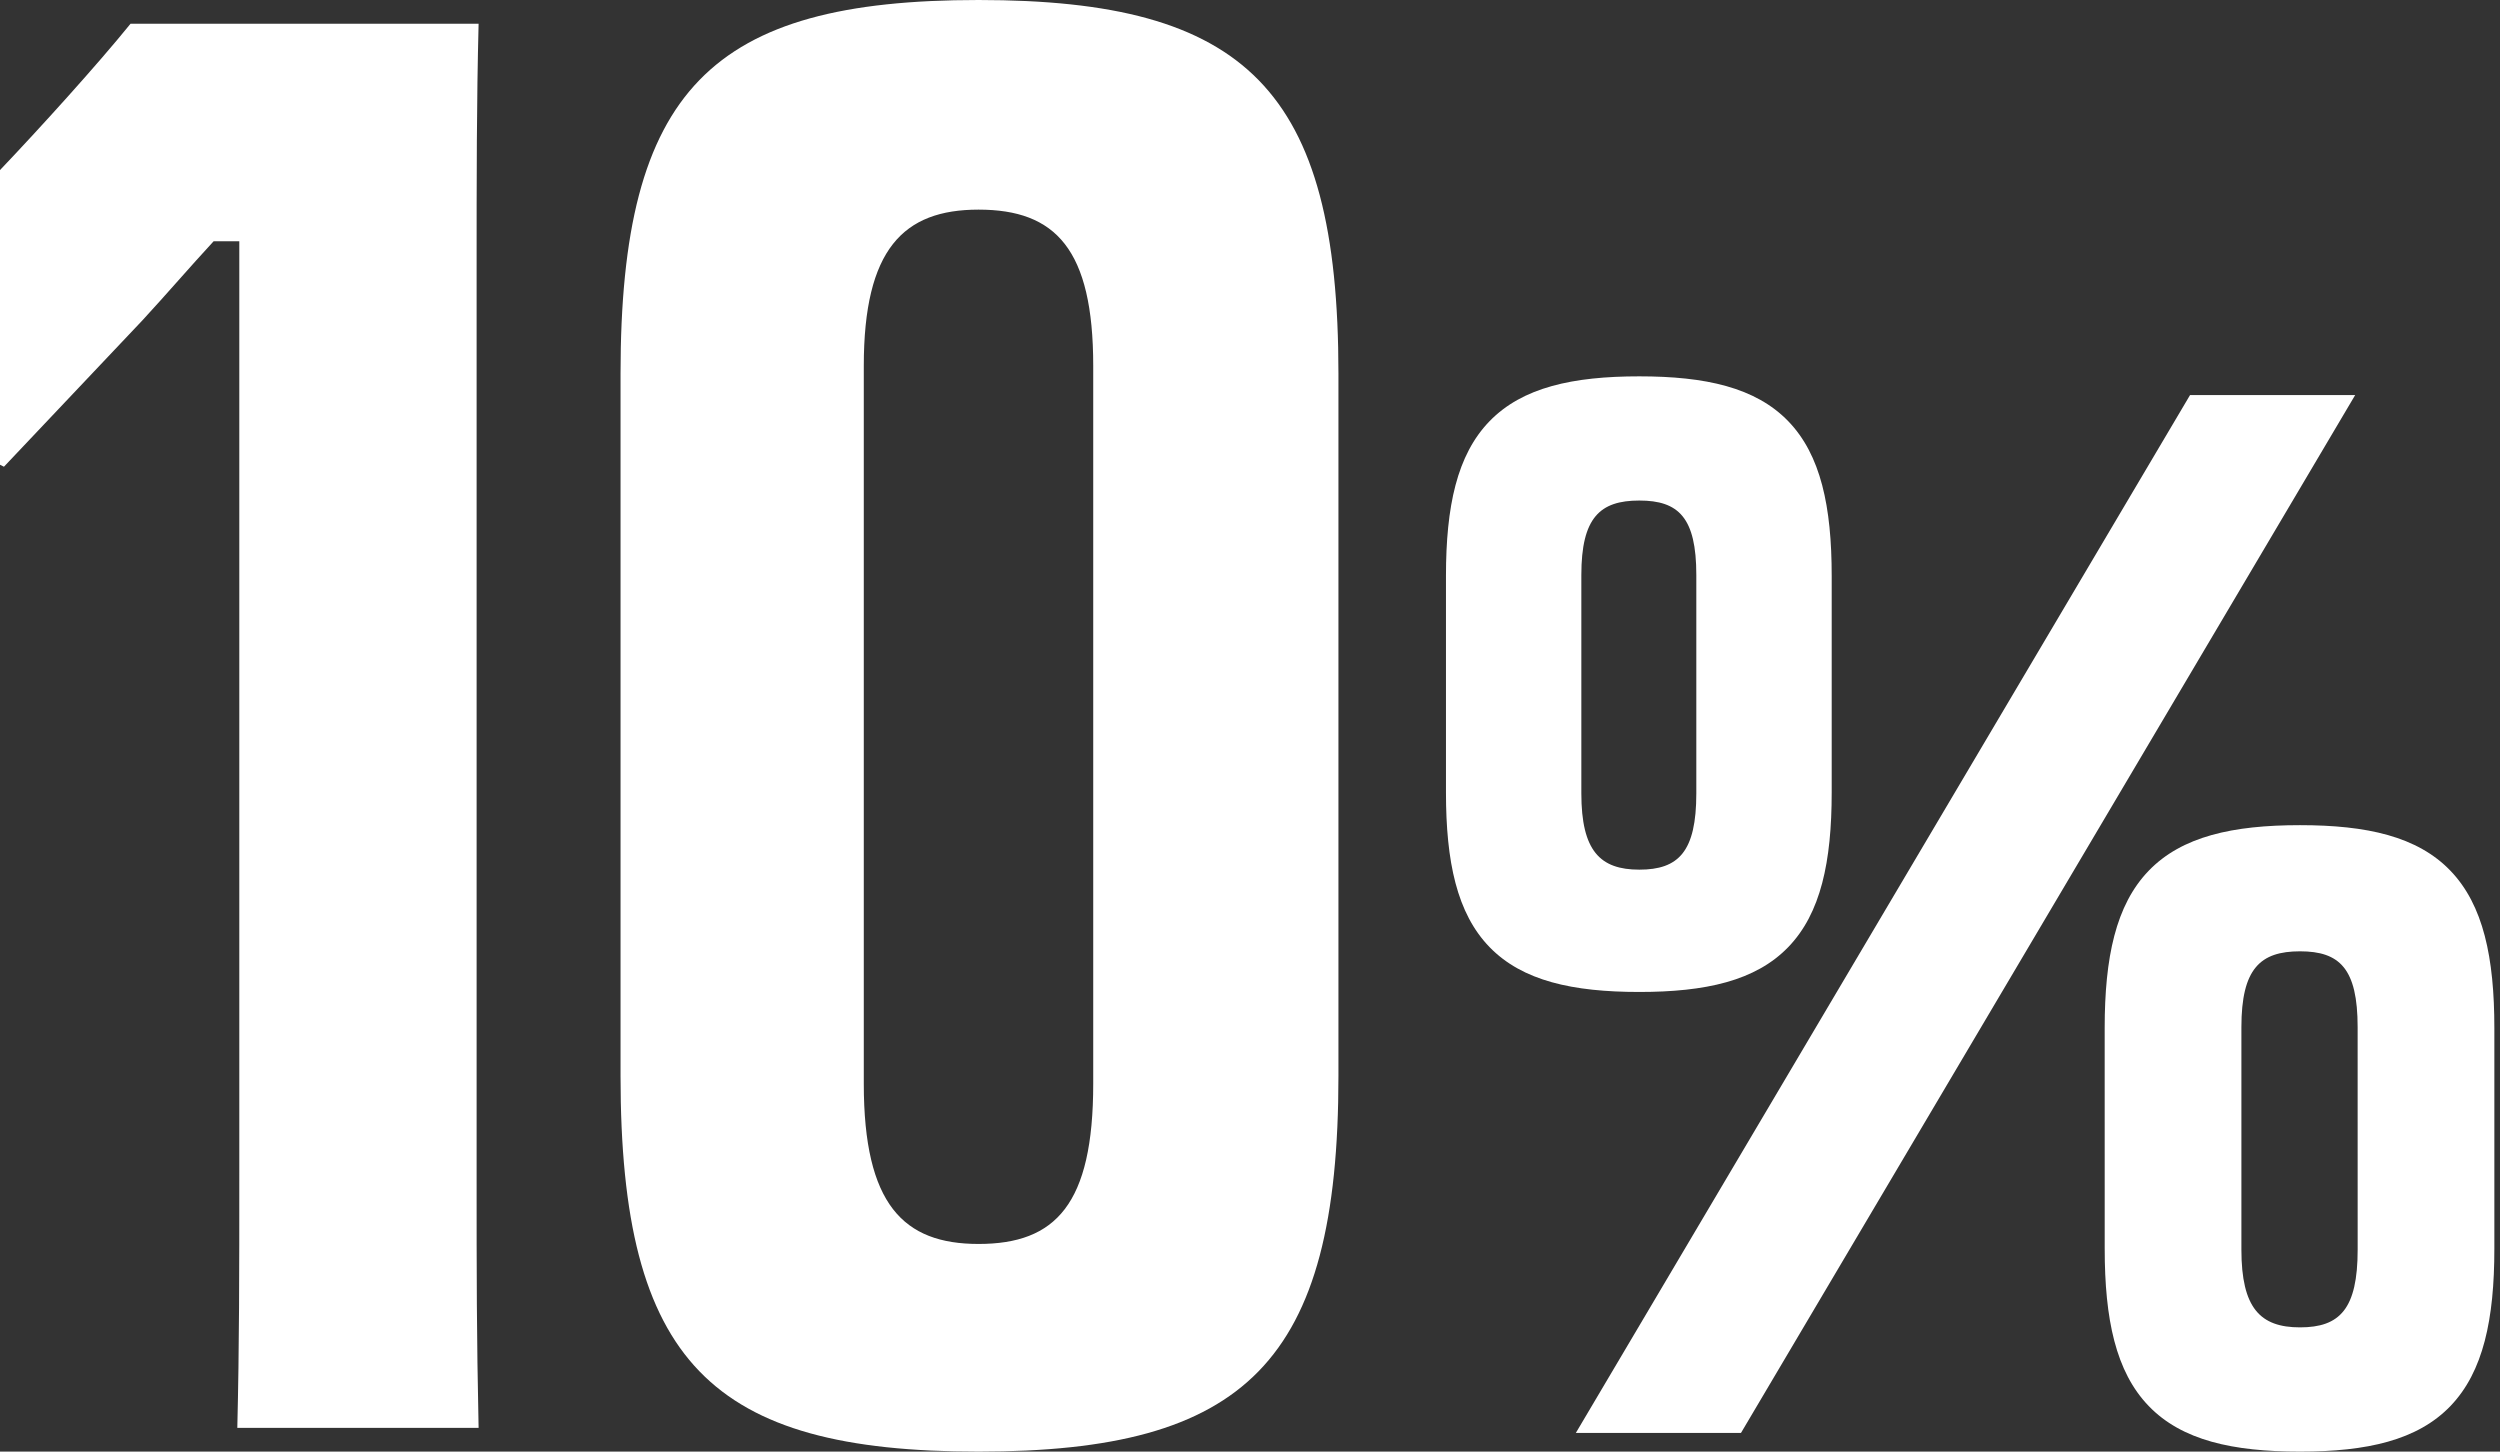
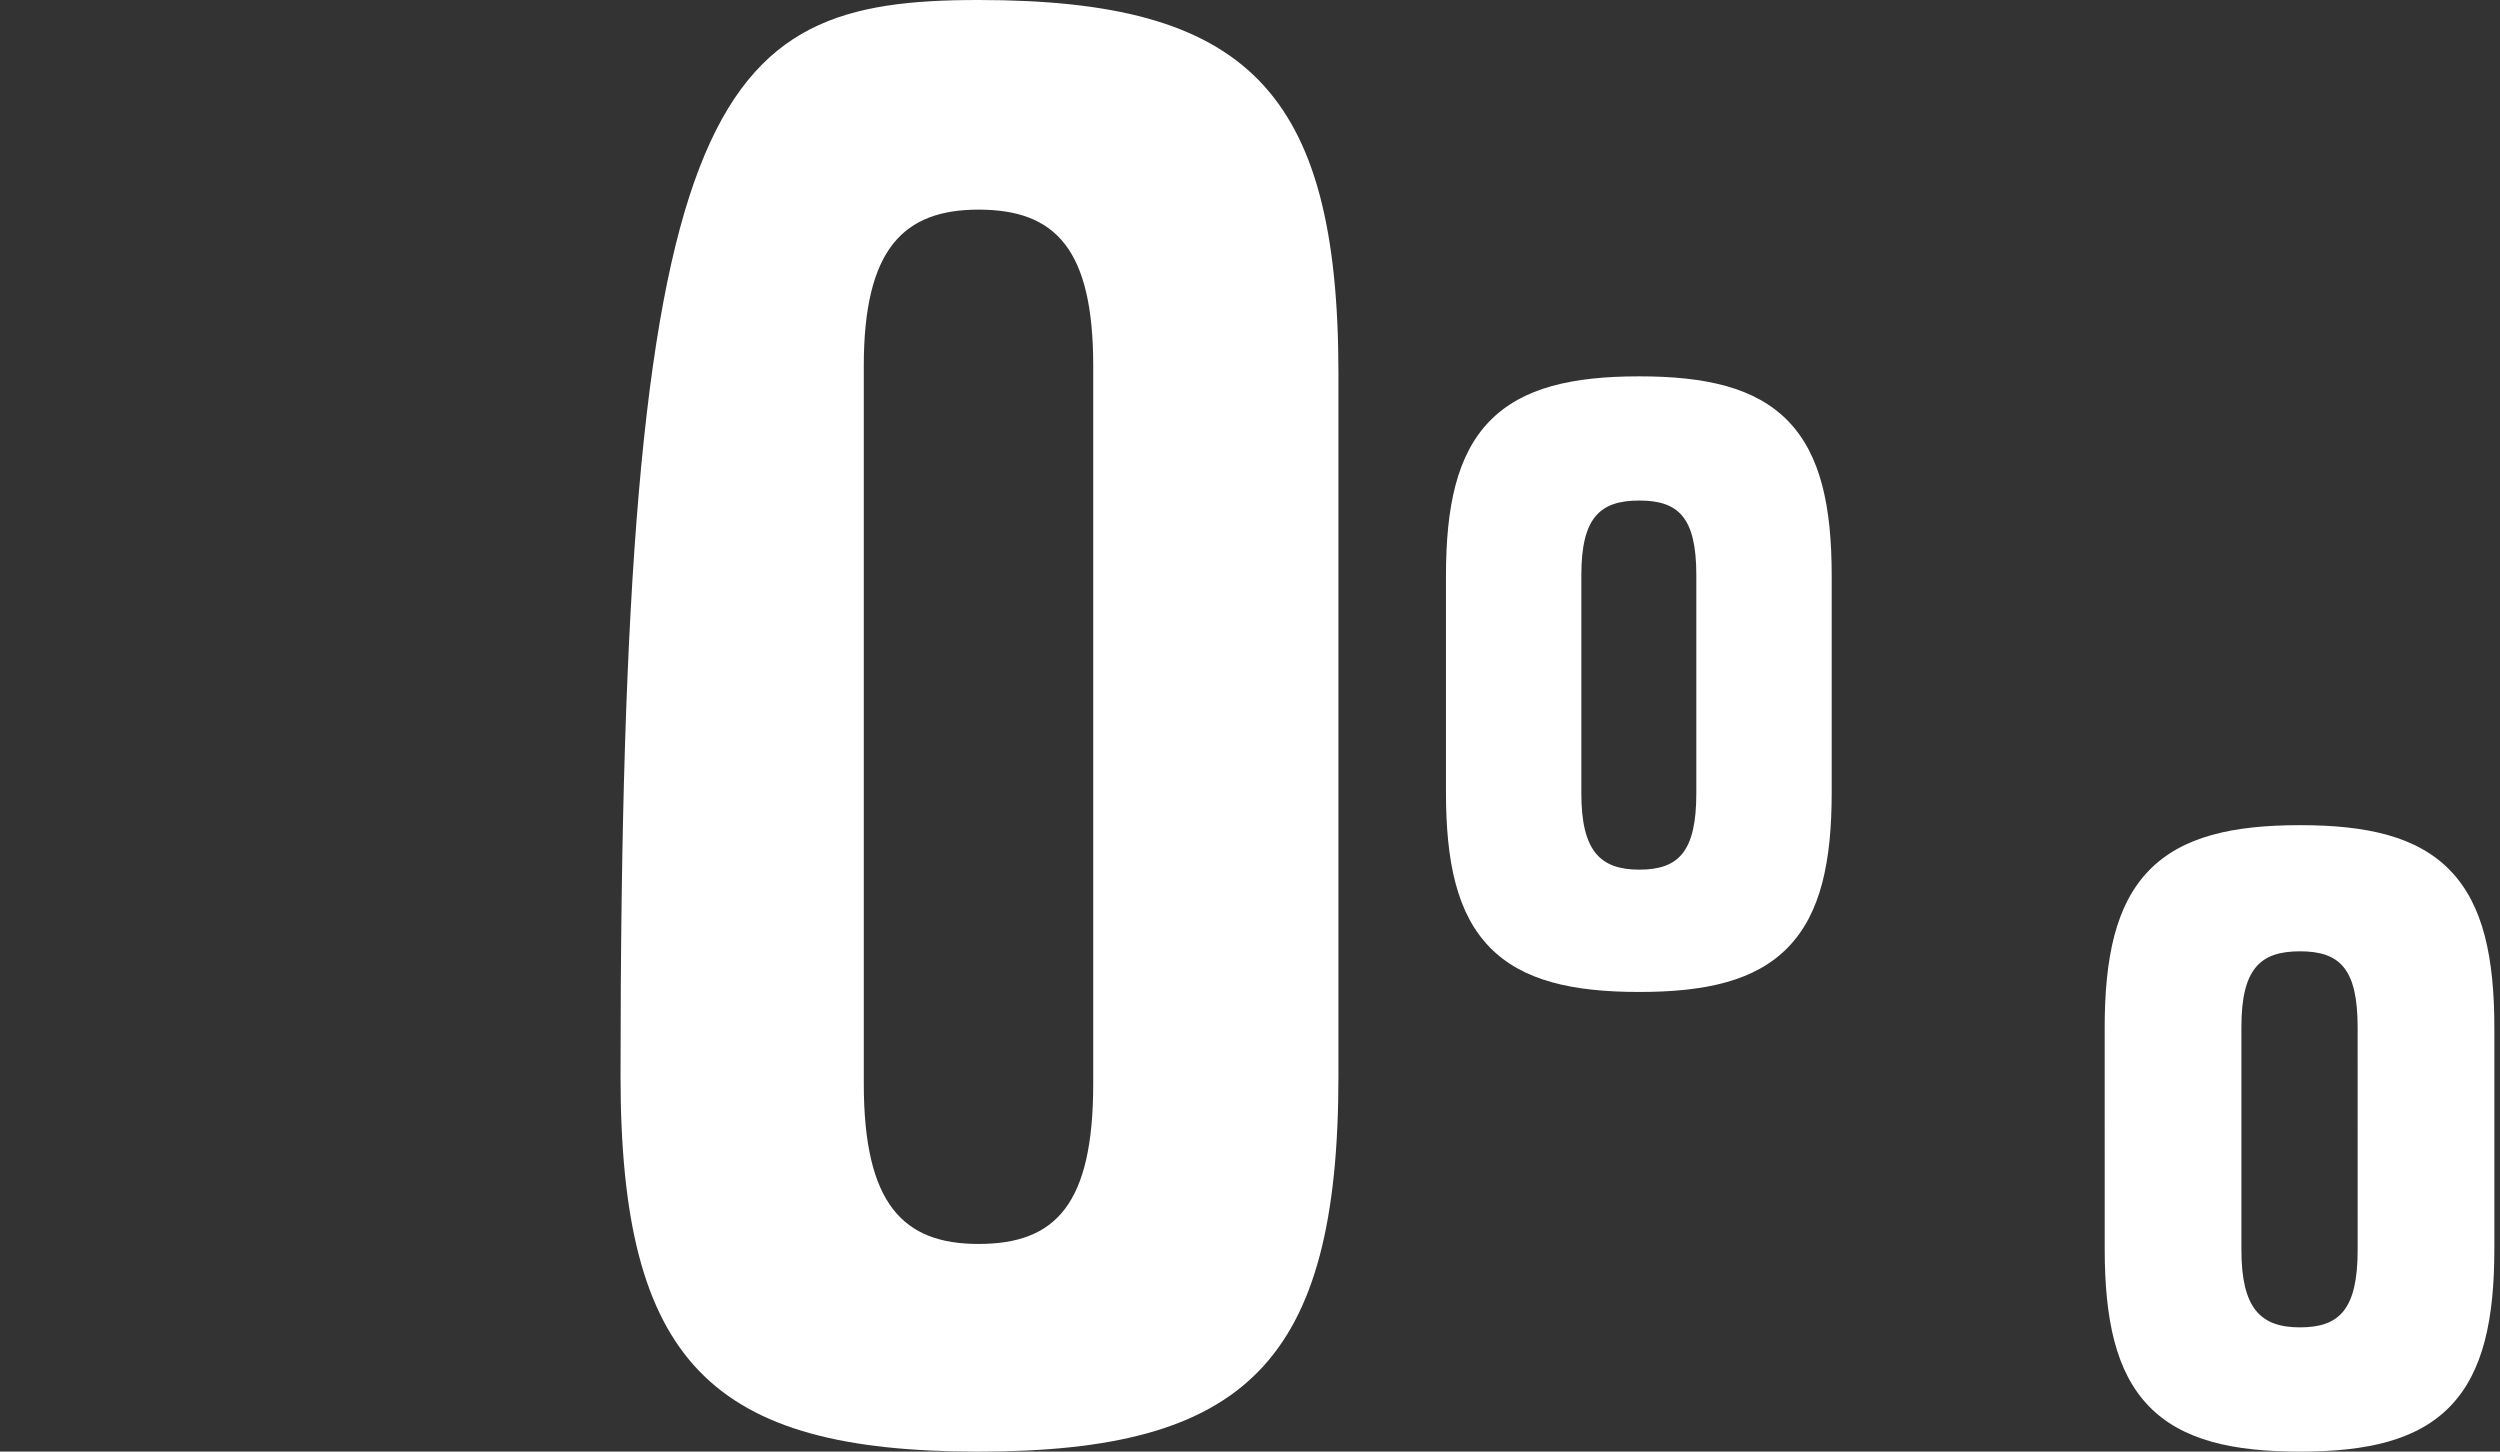
<svg xmlns="http://www.w3.org/2000/svg" width="93" height="54" viewBox="0 0 93 54" fill="none">
  <rect x="0" y="0" width="93" height="54" fill="#333333" stroke="none" />
-   <path d="M36.401 54C26.469 54 23.084 50.689 23.084 40.022V13.905C23.084 3.311 26.469 0 36.401 0C46.332 0 49.79 3.311 49.79 13.905V40.022C49.79 50.689 46.332 54 36.401 54ZM36.401 46.275C39.27 46.275 40.668 44.804 40.668 40.316V13.61C40.668 9.27 39.27 7.798 36.401 7.798C33.605 7.798 32.133 9.27 32.133 13.61V40.316C32.133 44.804 33.605 46.275 36.401 46.275Z" fill="white" />
-   <path d="M8.902 43.627V8.976H7.946C7.063 9.932 6.18 10.962 5.297 11.918L0.147 17.362L0 17.289V6.327C1.471 4.782 3.605 2.428 4.856 0.883H17.804C17.73 3.826 17.73 6.474 17.73 10.226V43.7C17.73 47.526 17.73 49.586 17.804 53.117H8.828C8.902 50.027 8.902 47.452 8.902 43.627Z" fill="white" />
+   <path d="M36.401 54C26.469 54 23.084 50.689 23.084 40.022C23.084 3.311 26.469 0 36.401 0C46.332 0 49.79 3.311 49.79 13.905V40.022C49.79 50.689 46.332 54 36.401 54ZM36.401 46.275C39.27 46.275 40.668 44.804 40.668 40.316V13.61C40.668 9.27 39.27 7.798 36.401 7.798C33.605 7.798 32.133 9.27 32.133 13.61V40.316C32.133 44.804 33.605 46.275 36.401 46.275Z" fill="white" />
  <path fill-rule="evenodd" clip-rule="evenodd" d="M60.982 14C63.438 14 65.305 14.41 66.522 15.668C67.735 16.922 68.139 18.848 68.139 21.423V29.478C68.139 32.053 67.735 33.98 66.522 35.233C65.305 36.492 63.439 36.901 60.982 36.901C58.51 36.901 56.636 36.492 55.413 35.234C54.195 33.98 53.79 32.053 53.79 29.478V21.423C53.79 18.848 54.195 16.921 55.413 15.667C56.635 14.409 58.509 14 60.982 14ZM60.982 18.62C59.522 18.62 58.826 19.251 58.826 21.389V29.513C58.826 31.651 59.522 32.351 60.982 32.351C62.442 32.351 63.103 31.686 63.103 29.513V21.389C63.103 19.251 62.442 18.62 60.982 18.62Z" fill="white" />
-   <path d="M87.613 14.696L76.189 34L64.765 53.304H58.622L81.47 14.696H87.613Z" fill="white" />
  <path fill-rule="evenodd" clip-rule="evenodd" d="M92.79 46.451C92.79 49.072 92.381 51.029 91.159 52.302C89.93 53.582 88.044 54 85.56 54C83.059 54 81.165 53.583 79.931 52.303C78.704 51.03 78.295 49.072 78.295 46.451L78.294 38.245C78.294 35.623 78.704 33.666 79.931 32.392C81.165 31.113 83.059 30.696 85.56 30.696C88.044 30.696 89.929 31.113 91.158 32.393C92.381 33.666 92.79 35.623 92.79 38.245L92.79 46.451ZM85.56 49.378C87.037 49.378 87.705 48.7 87.705 46.486L87.704 38.209C87.704 36.032 87.037 35.389 85.56 35.389C84.083 35.389 83.38 36.032 83.38 38.209L83.38 46.486C83.38 48.664 84.083 49.378 85.56 49.378Z" fill="white" />
</svg>